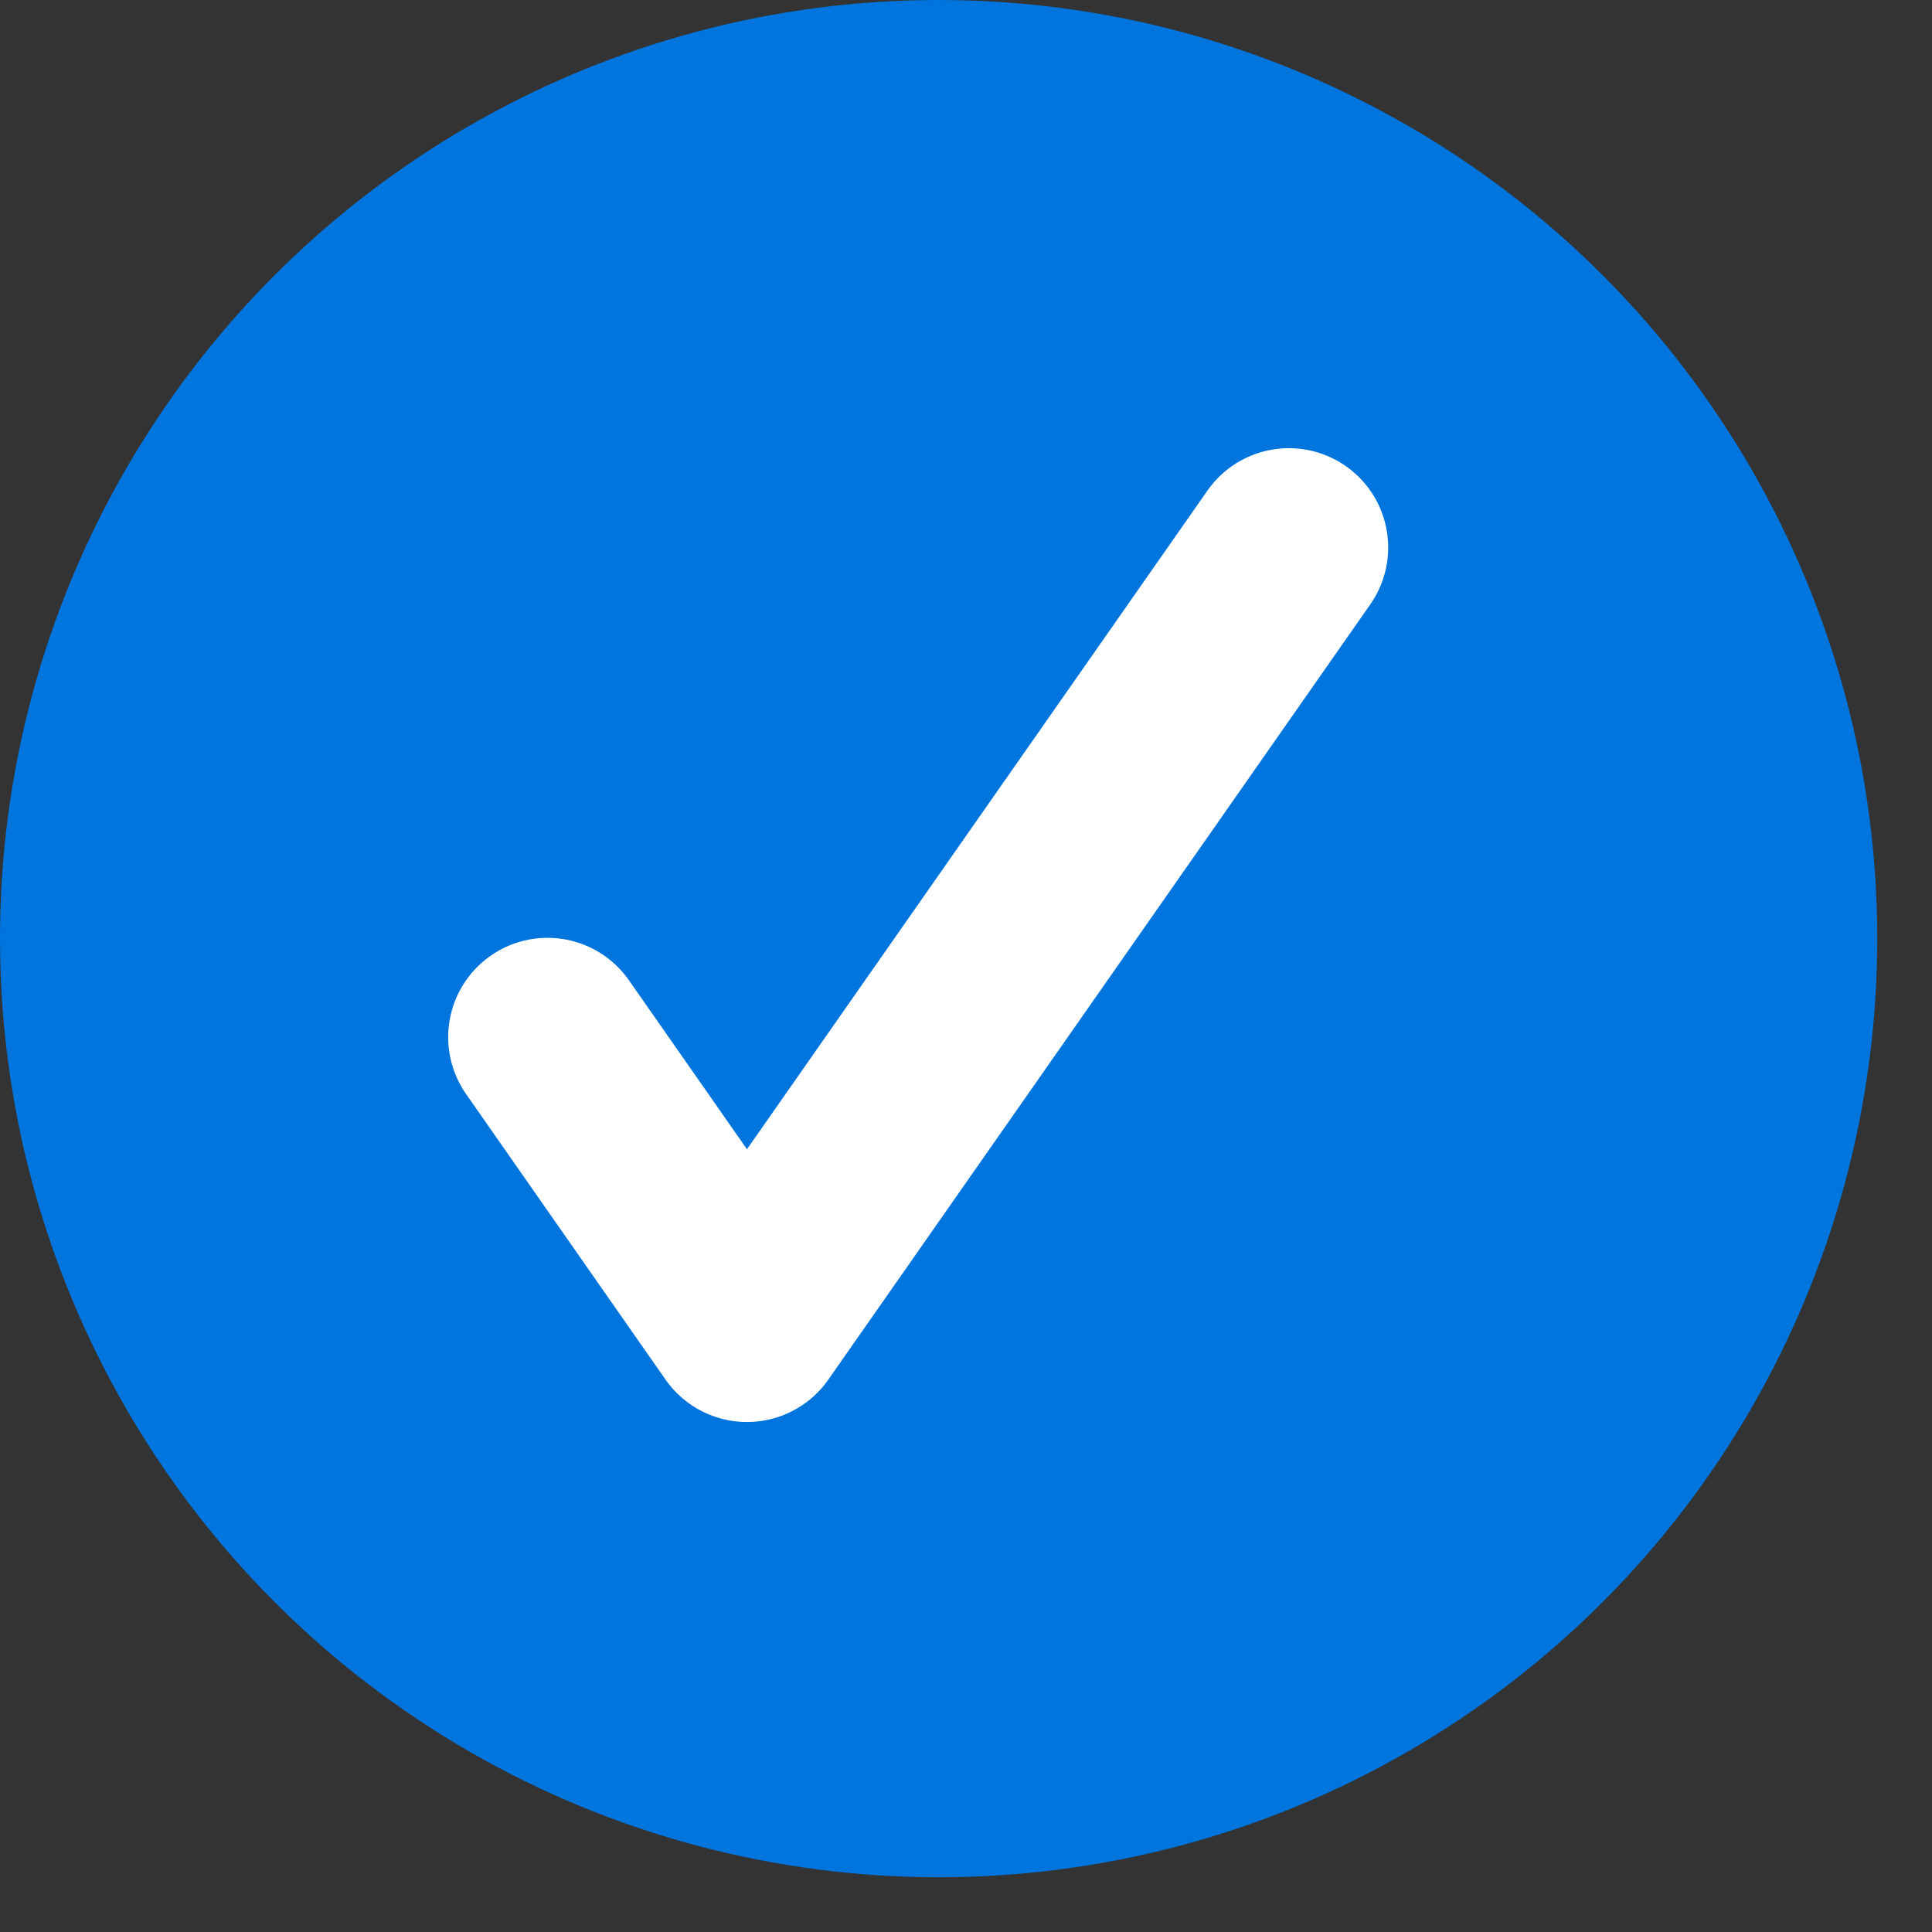
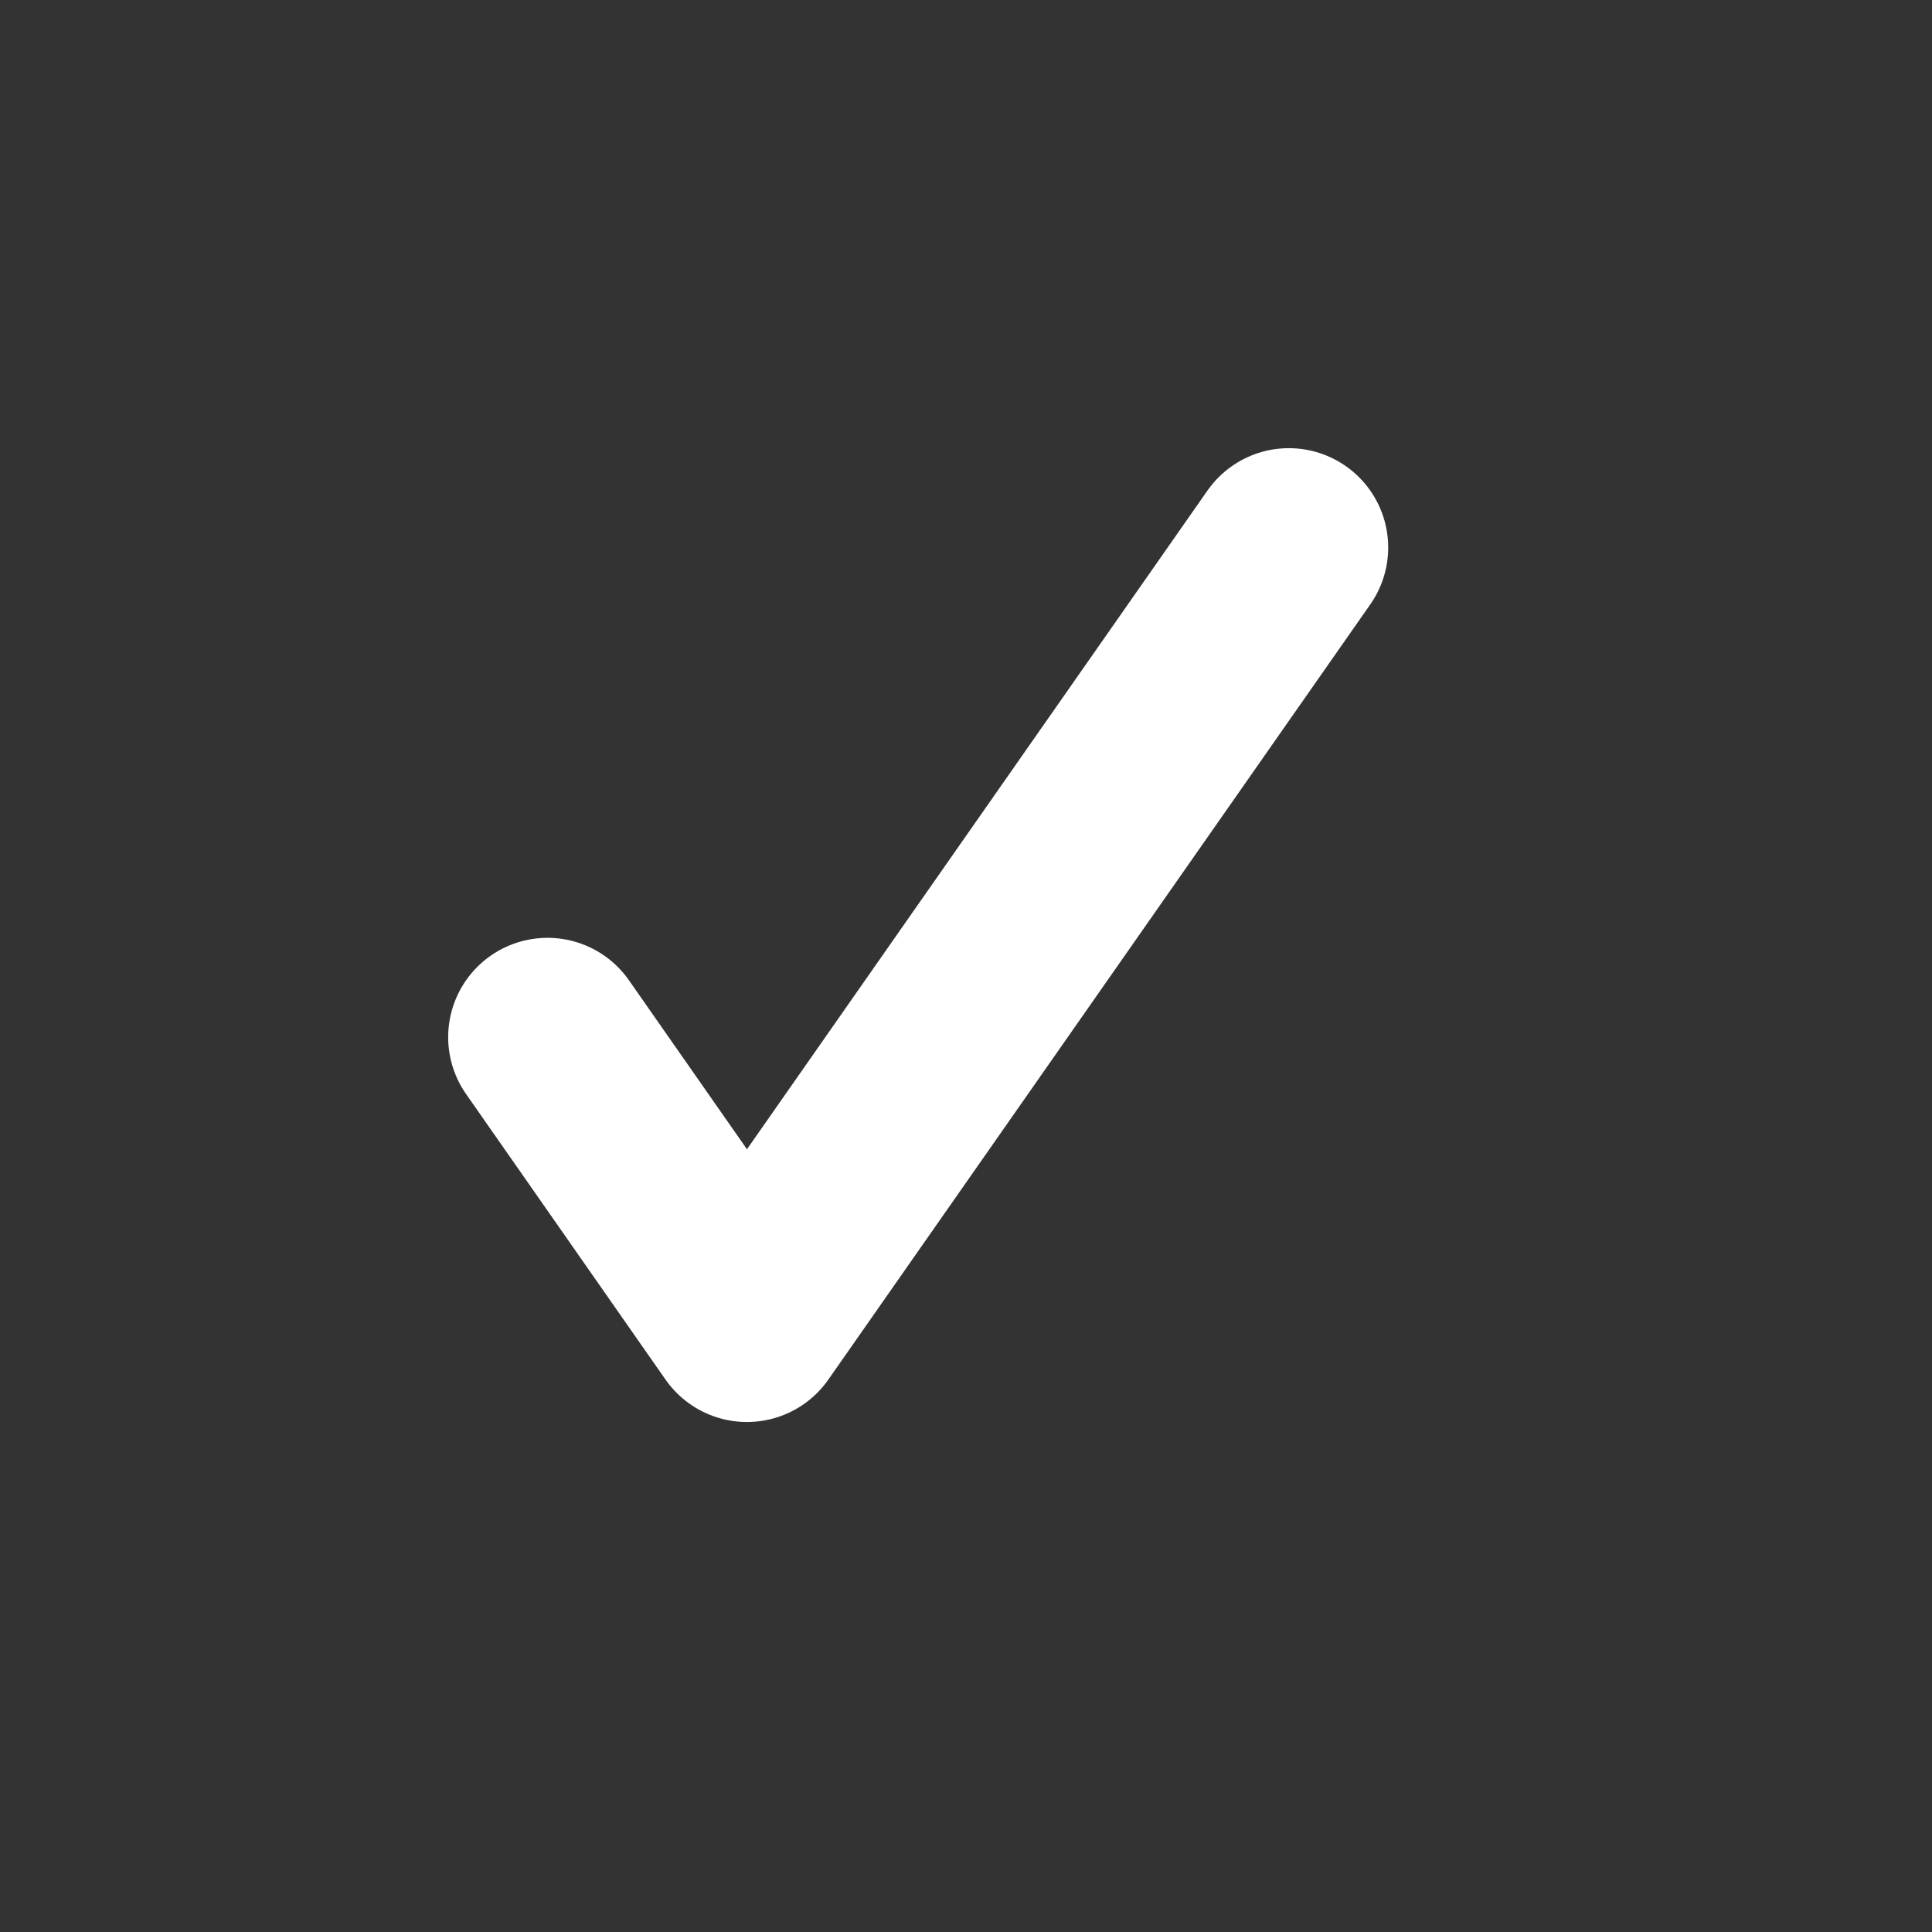
<svg xmlns="http://www.w3.org/2000/svg" width="18" height="18" viewBox="0 0 18 18" fill="none">
  <rect x="0" y="0" width="18" height="18" fill="#333333" stroke="none" />
-   <circle cx="8.745" cy="8.745" r="8.745" fill="#0075DD" />
  <path d="M5.101 9.663L6.959 12.323L12.008 5.101" stroke="white" stroke-width="1.851" stroke-linecap="round" stroke-linejoin="round" />
</svg>